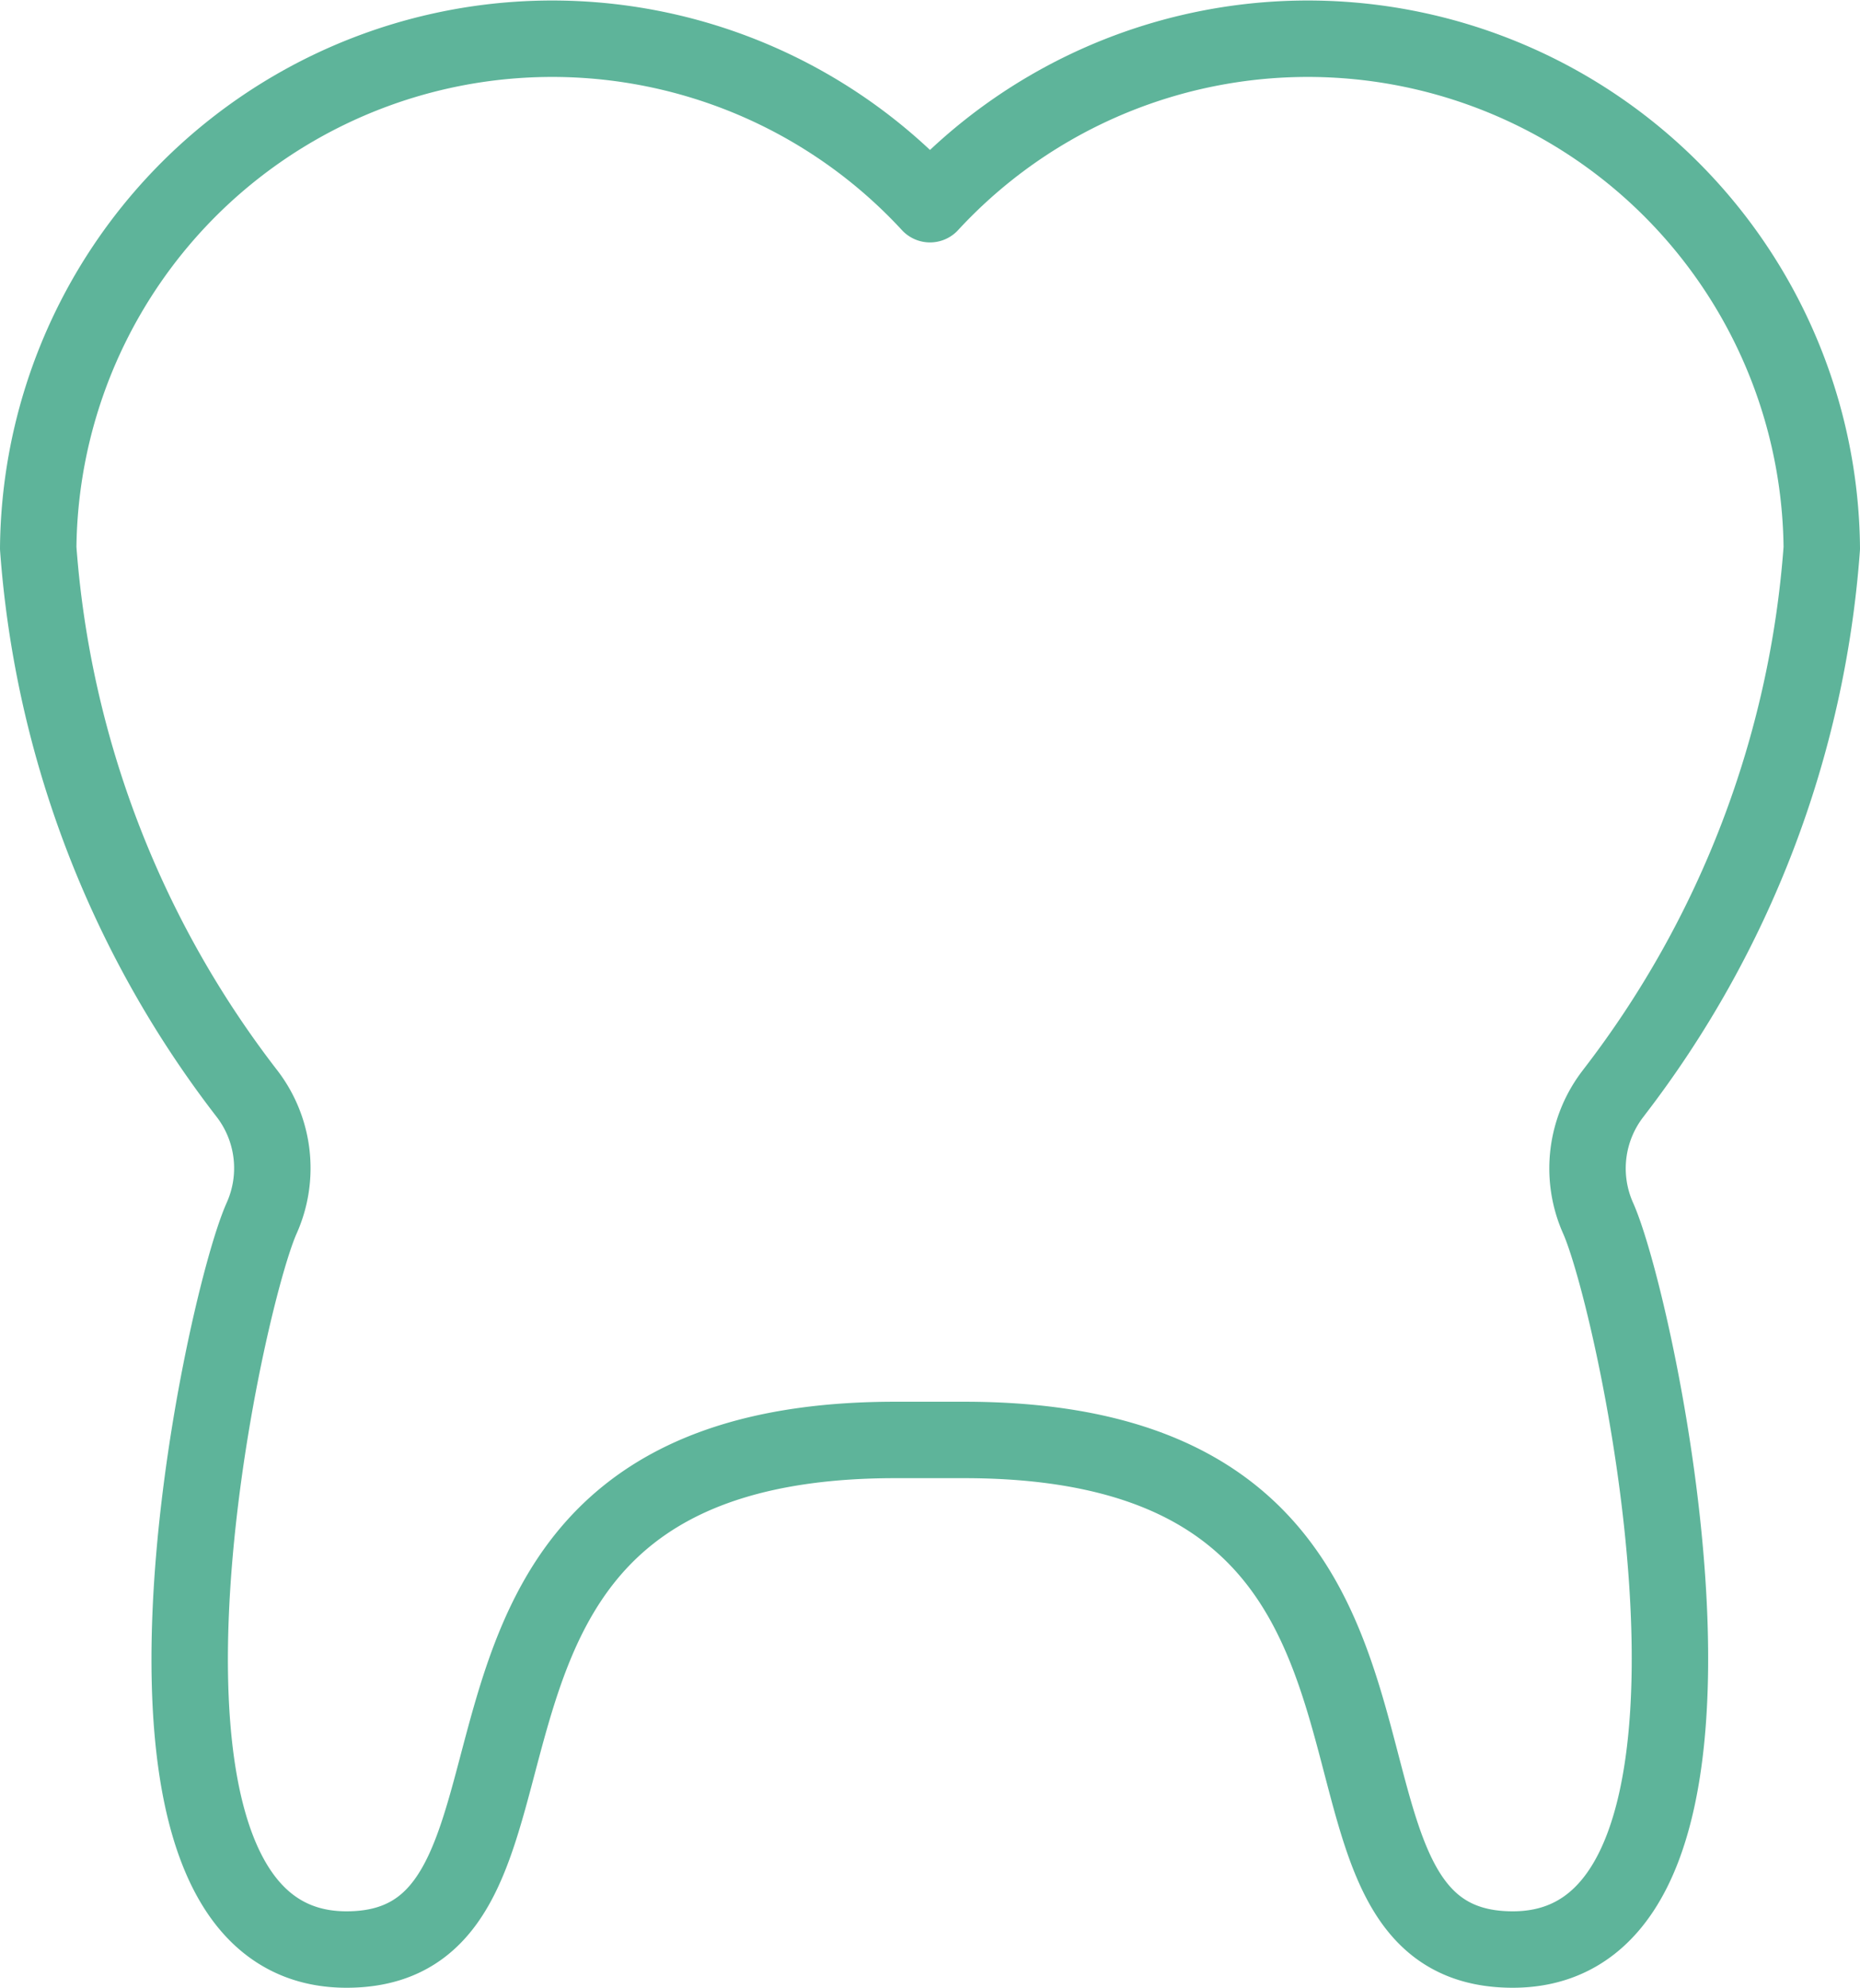
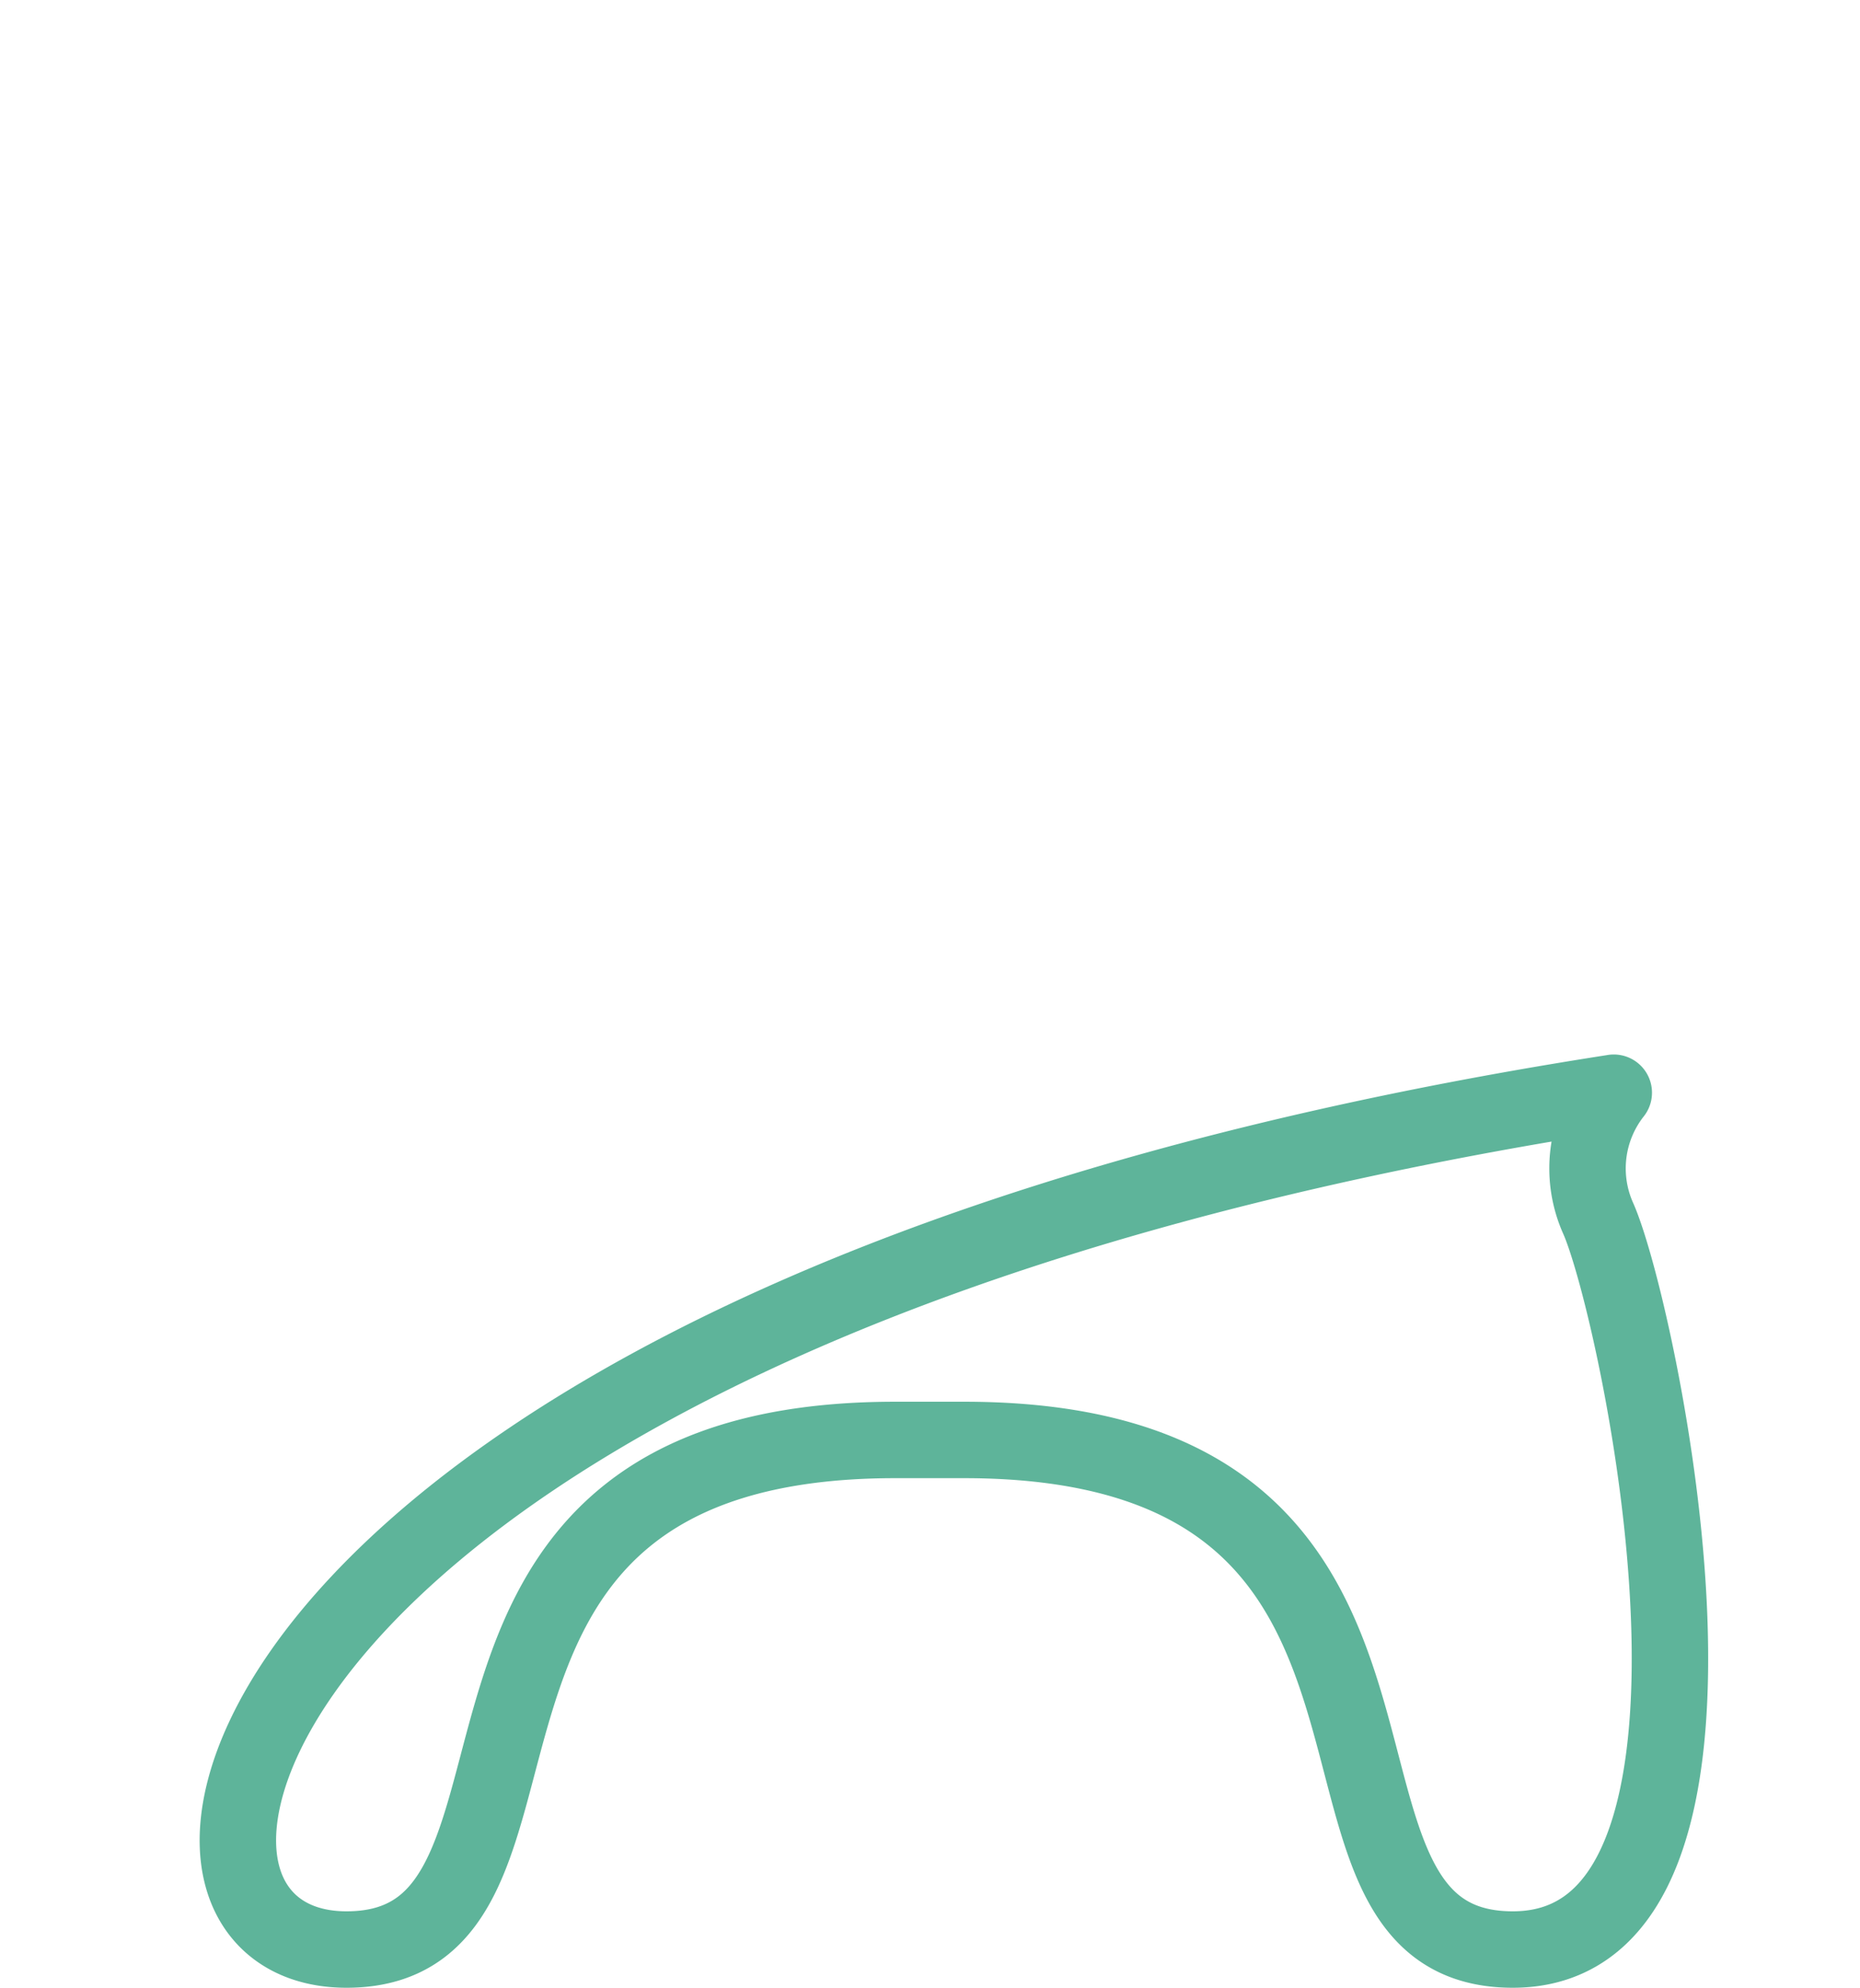
<svg xmlns="http://www.w3.org/2000/svg" width="48.67" height="52.013" viewBox="0 0 48.67 52.013">
  <g id="dentistry-tooth" transform="translate(-0.5 0.261)">
-     <path id="Pfad_209" data-name="Pfad 209" d="M42.725,28.332a26.475,26.475,0,0,0,5.445-14.25,13.45,13.45,0,0,0-23.335-9,13.45,13.45,0,0,0-23.335,9,26.475,26.475,0,0,0,5.445,14.25,3.2,3.2,0,0,1,.4,3.285C6.289,33.993,2.7,50.751,9.567,50.751c6.556,0,.573-13.334,14.359-13.334h1.8c13.828,0,7.763,13.334,14.359,13.334,6.872,0,3.294-16.75,2.233-19.135a3.2,3.2,0,0,1,.409-3.285Z" transform="translate(0 0)" fill="none" stroke="#5eb49a" stroke-linecap="round" stroke-linejoin="round" stroke-width="2" />
+     <path id="Pfad_209" data-name="Pfad 209" d="M42.725,28.332C6.289,33.993,2.7,50.751,9.567,50.751c6.556,0,.573-13.334,14.359-13.334h1.8c13.828,0,7.763,13.334,14.359,13.334,6.872,0,3.294-16.75,2.233-19.135a3.2,3.2,0,0,1,.409-3.285Z" transform="translate(0 0)" fill="none" stroke="#5eb49a" stroke-linecap="round" stroke-linejoin="round" stroke-width="2" />
  </g>
</svg>